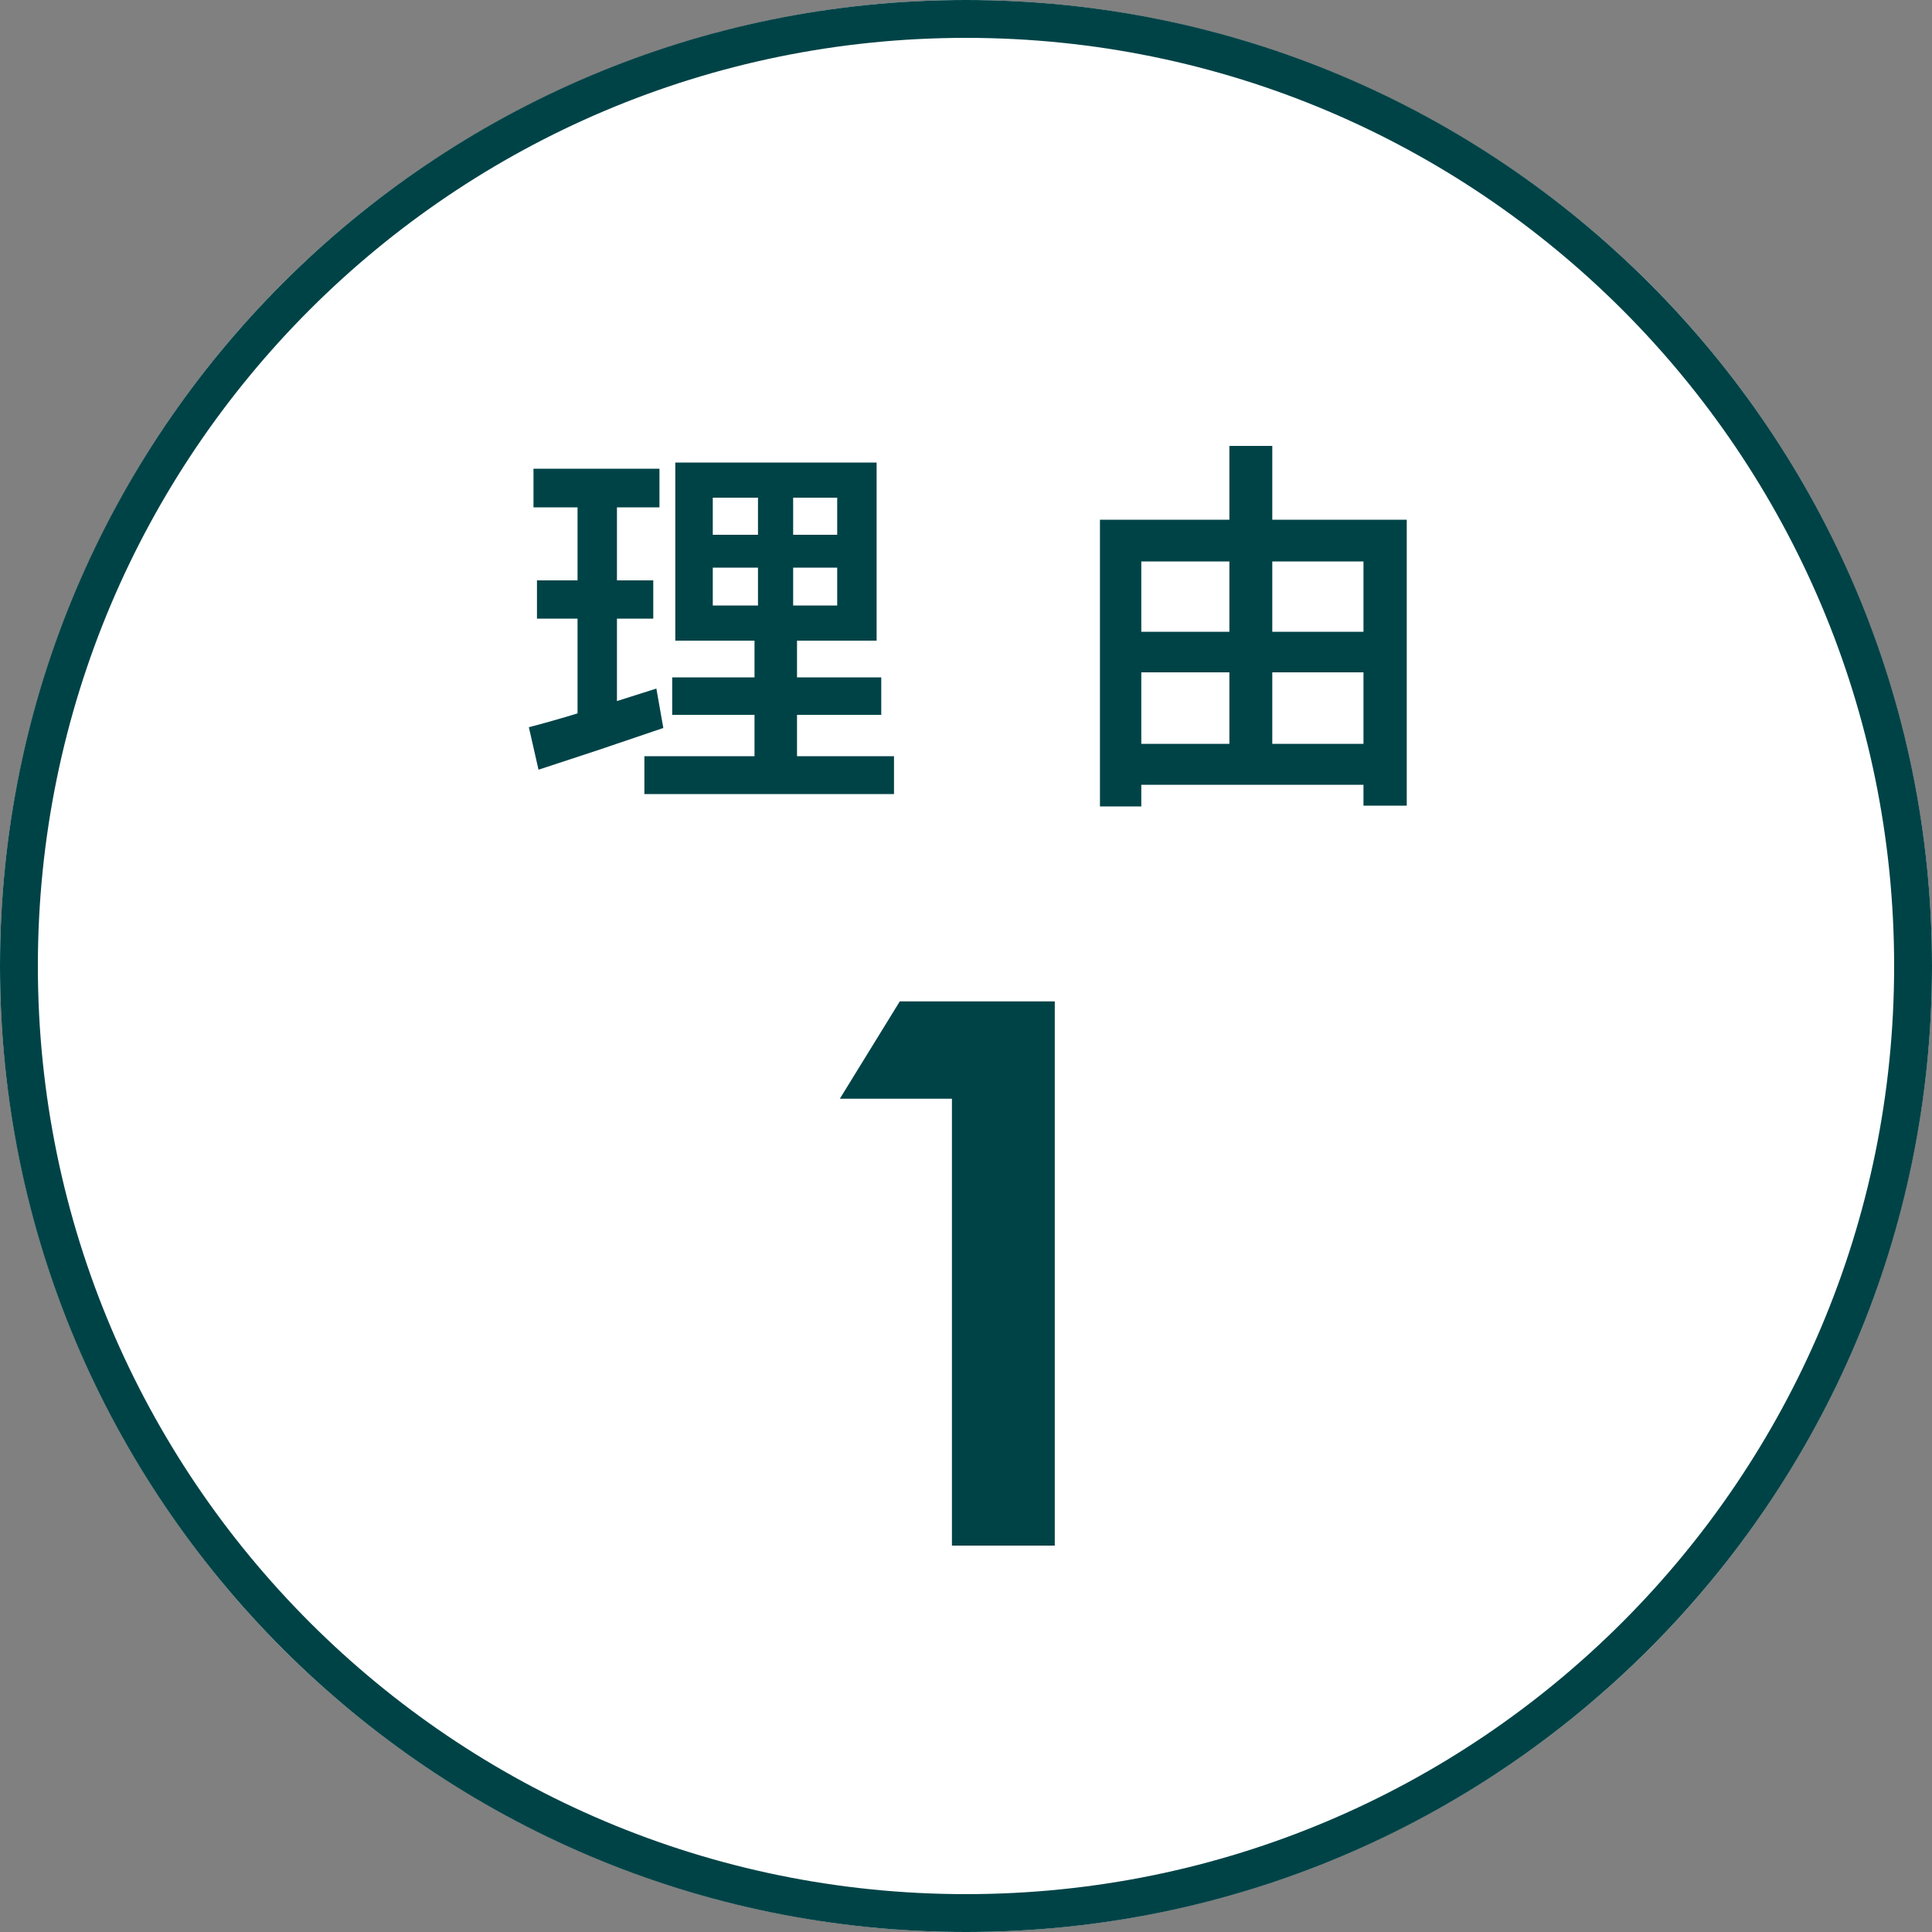
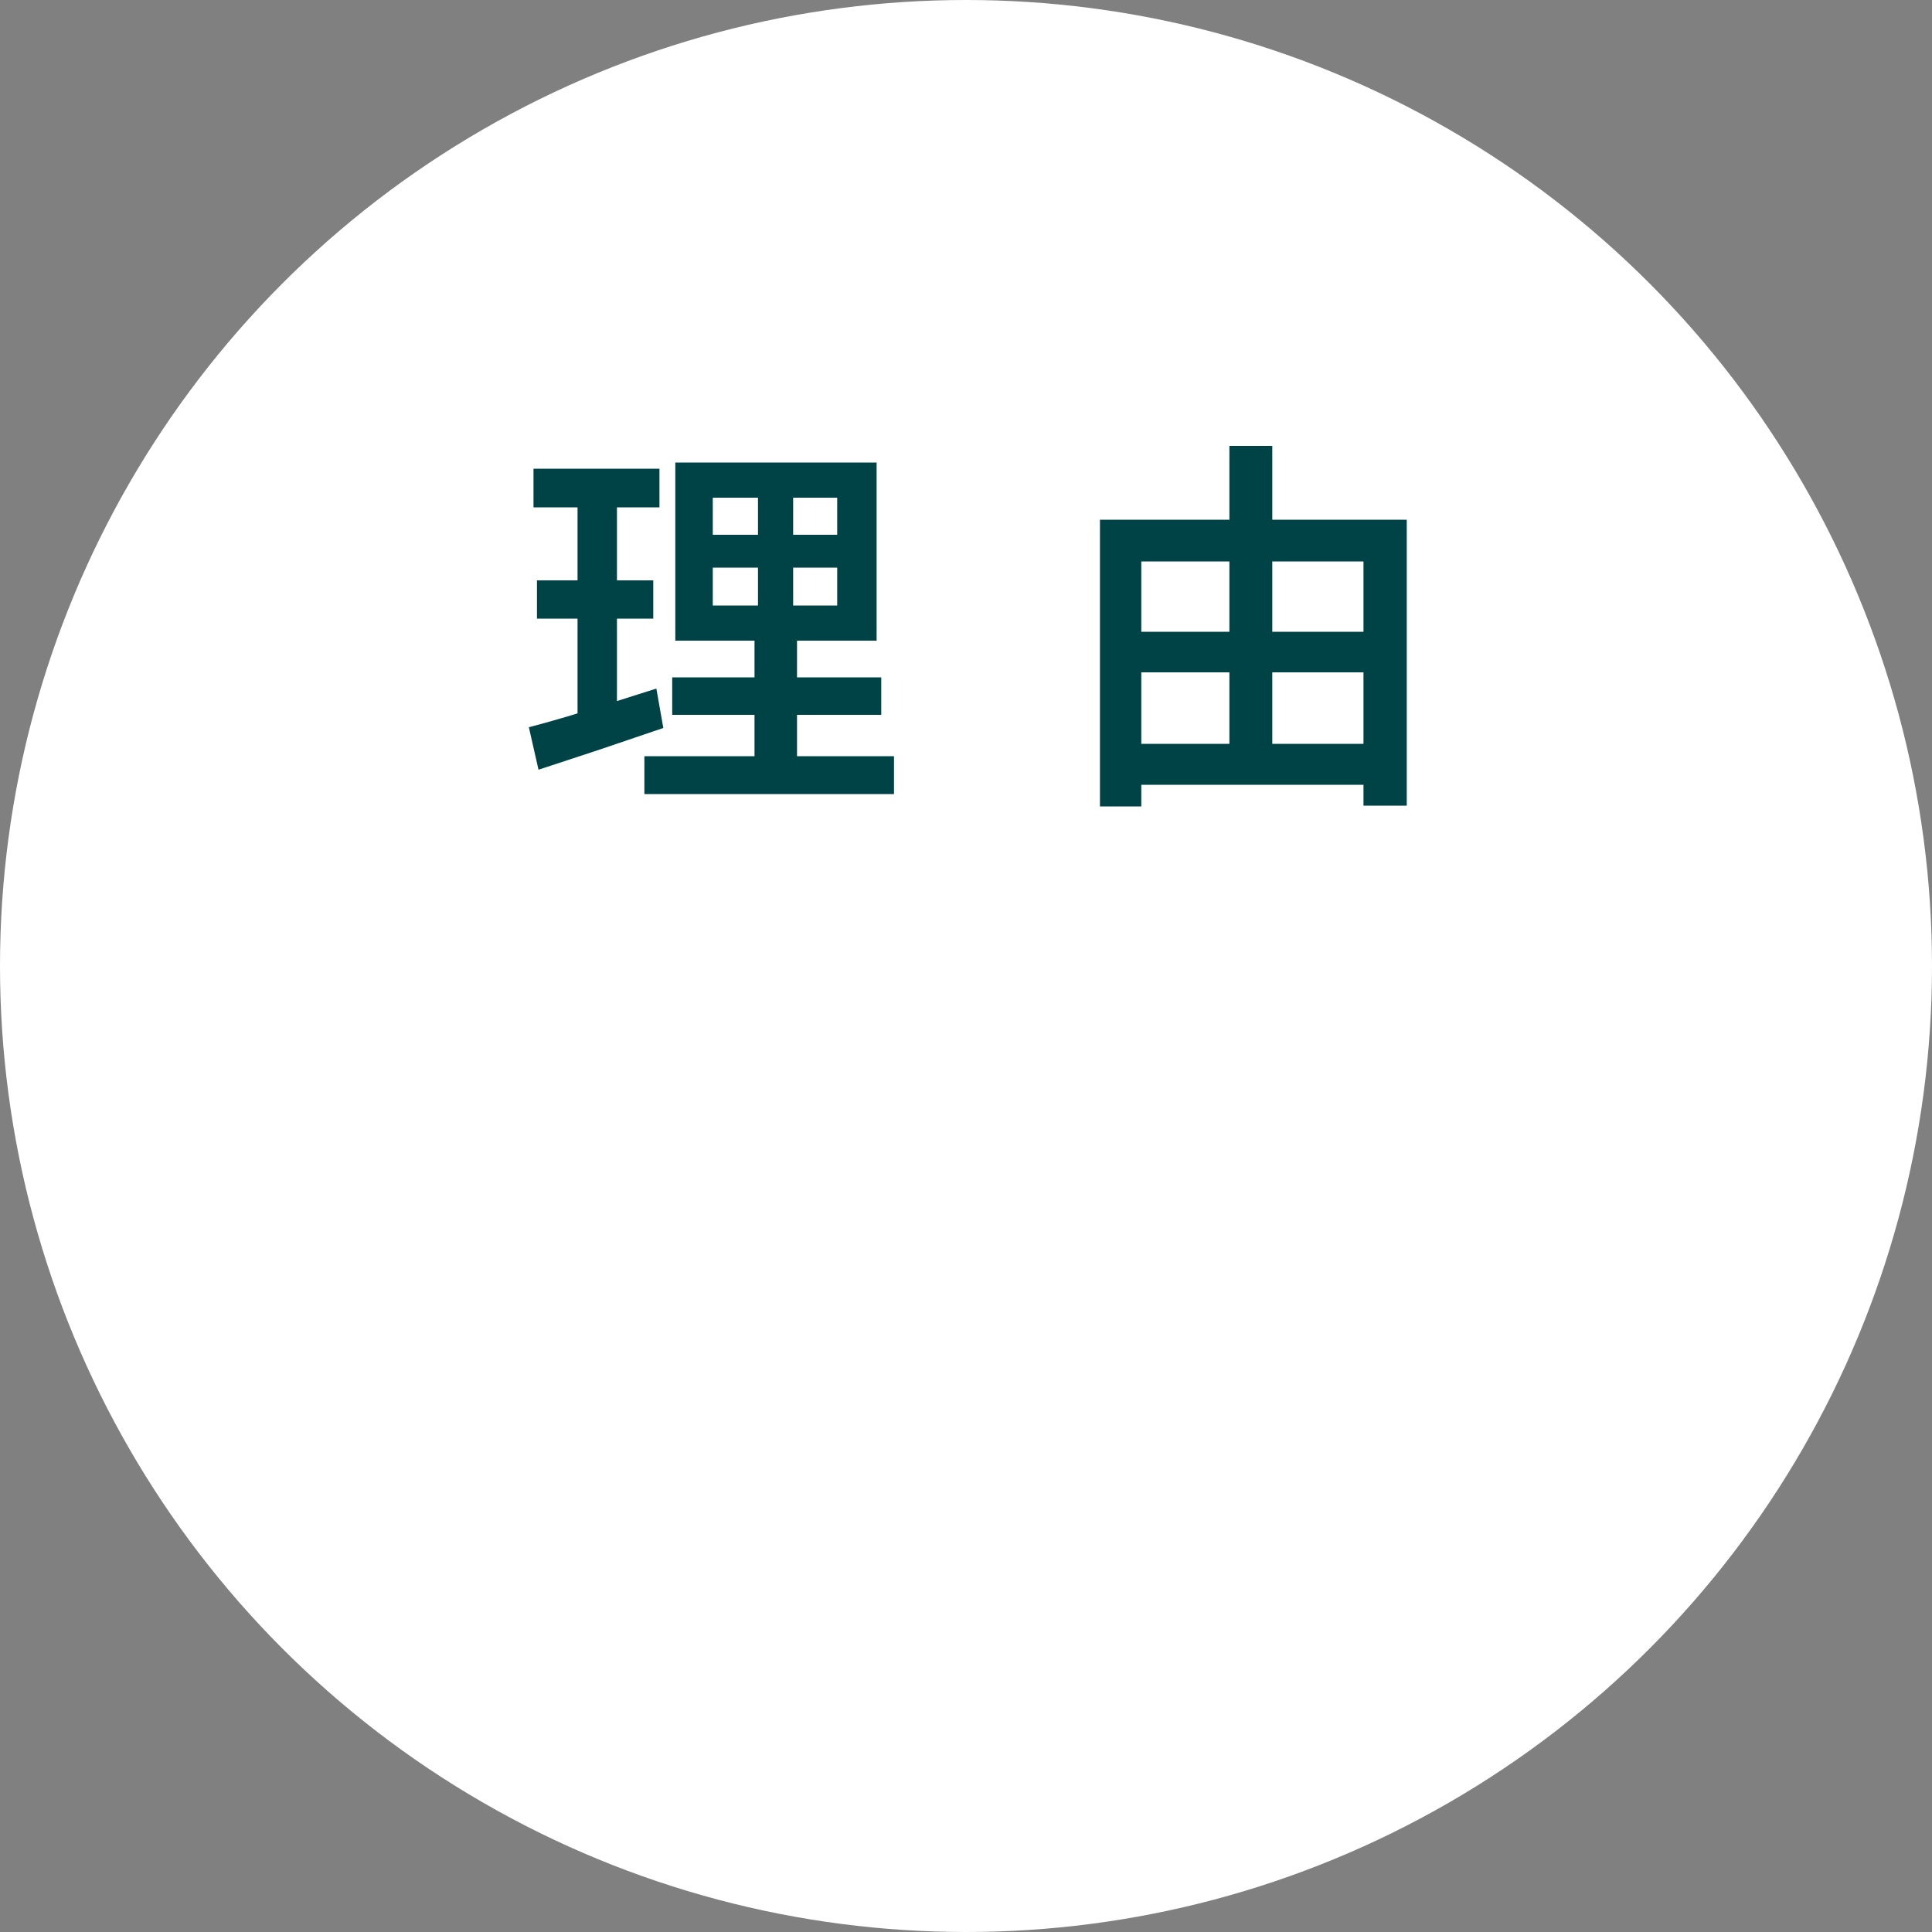
<svg xmlns="http://www.w3.org/2000/svg" width="60" height="60" viewBox="0 0 60 60" fill="none">
  <rect x="0" y="0" width="60" height="60" fill="#808080" stroke="none" />
  <circle cx="30" cy="30" r="30" fill="white" />
-   <path fill-rule="evenodd" clip-rule="evenodd" d="M30 58.824C45.919 58.824 58.824 45.919 58.824 30C58.824 14.081 45.919 1.176 30 1.176C14.081 1.176 1.176 14.081 1.176 30C1.176 45.919 14.081 58.824 30 58.824ZM30 60C46.569 60 60 46.569 60 30C60 13.431 46.569 0 30 0C13.431 0 0 13.431 0 30C0 46.569 13.431 60 30 60Z" fill="#004347" />
  <path d="M22.136 17.628V18.804H26V17.628H22.136ZM22.136 15.456V16.608H26V15.456H22.136ZM20.972 14.364H27.224V19.896H20.972V14.364ZM20.876 21.036H27.368V22.2H20.876V21.036ZM20.012 23.484H27.764V24.66H20.012V23.484ZM16.568 14.556H20.48V15.756H16.568V14.556ZM16.676 18.024H20.288V19.212H16.676V18.024ZM16.424 22.584C16.768 22.496 17.156 22.388 17.588 22.26C18.02 22.132 18.472 21.992 18.944 21.84C19.424 21.688 19.904 21.536 20.384 21.384L20.6 22.608C19.936 22.832 19.264 23.06 18.584 23.292C17.904 23.516 17.284 23.72 16.724 23.904L16.424 22.584ZM17.936 15.036H19.16V22.428L17.936 22.632V15.036ZM23.54 14.832H24.632V19.38H24.752V24.036H23.432V19.38H23.54V14.832ZM34.796 19.62H42.968V20.88H34.796V19.62ZM34.796 23.1H42.956V24.372H34.796V23.1ZM34.16 16.14H43.688V25.02H42.344V17.436H35.444V25.044H34.16V16.14ZM38.18 13.848H39.512V23.772H38.18V13.848Z" fill="#004347" />
-   <path d="M27.943 31.1H32.757V48H29.563V34.121H26.082L27.943 31.1Z" fill="#004347" />
</svg>